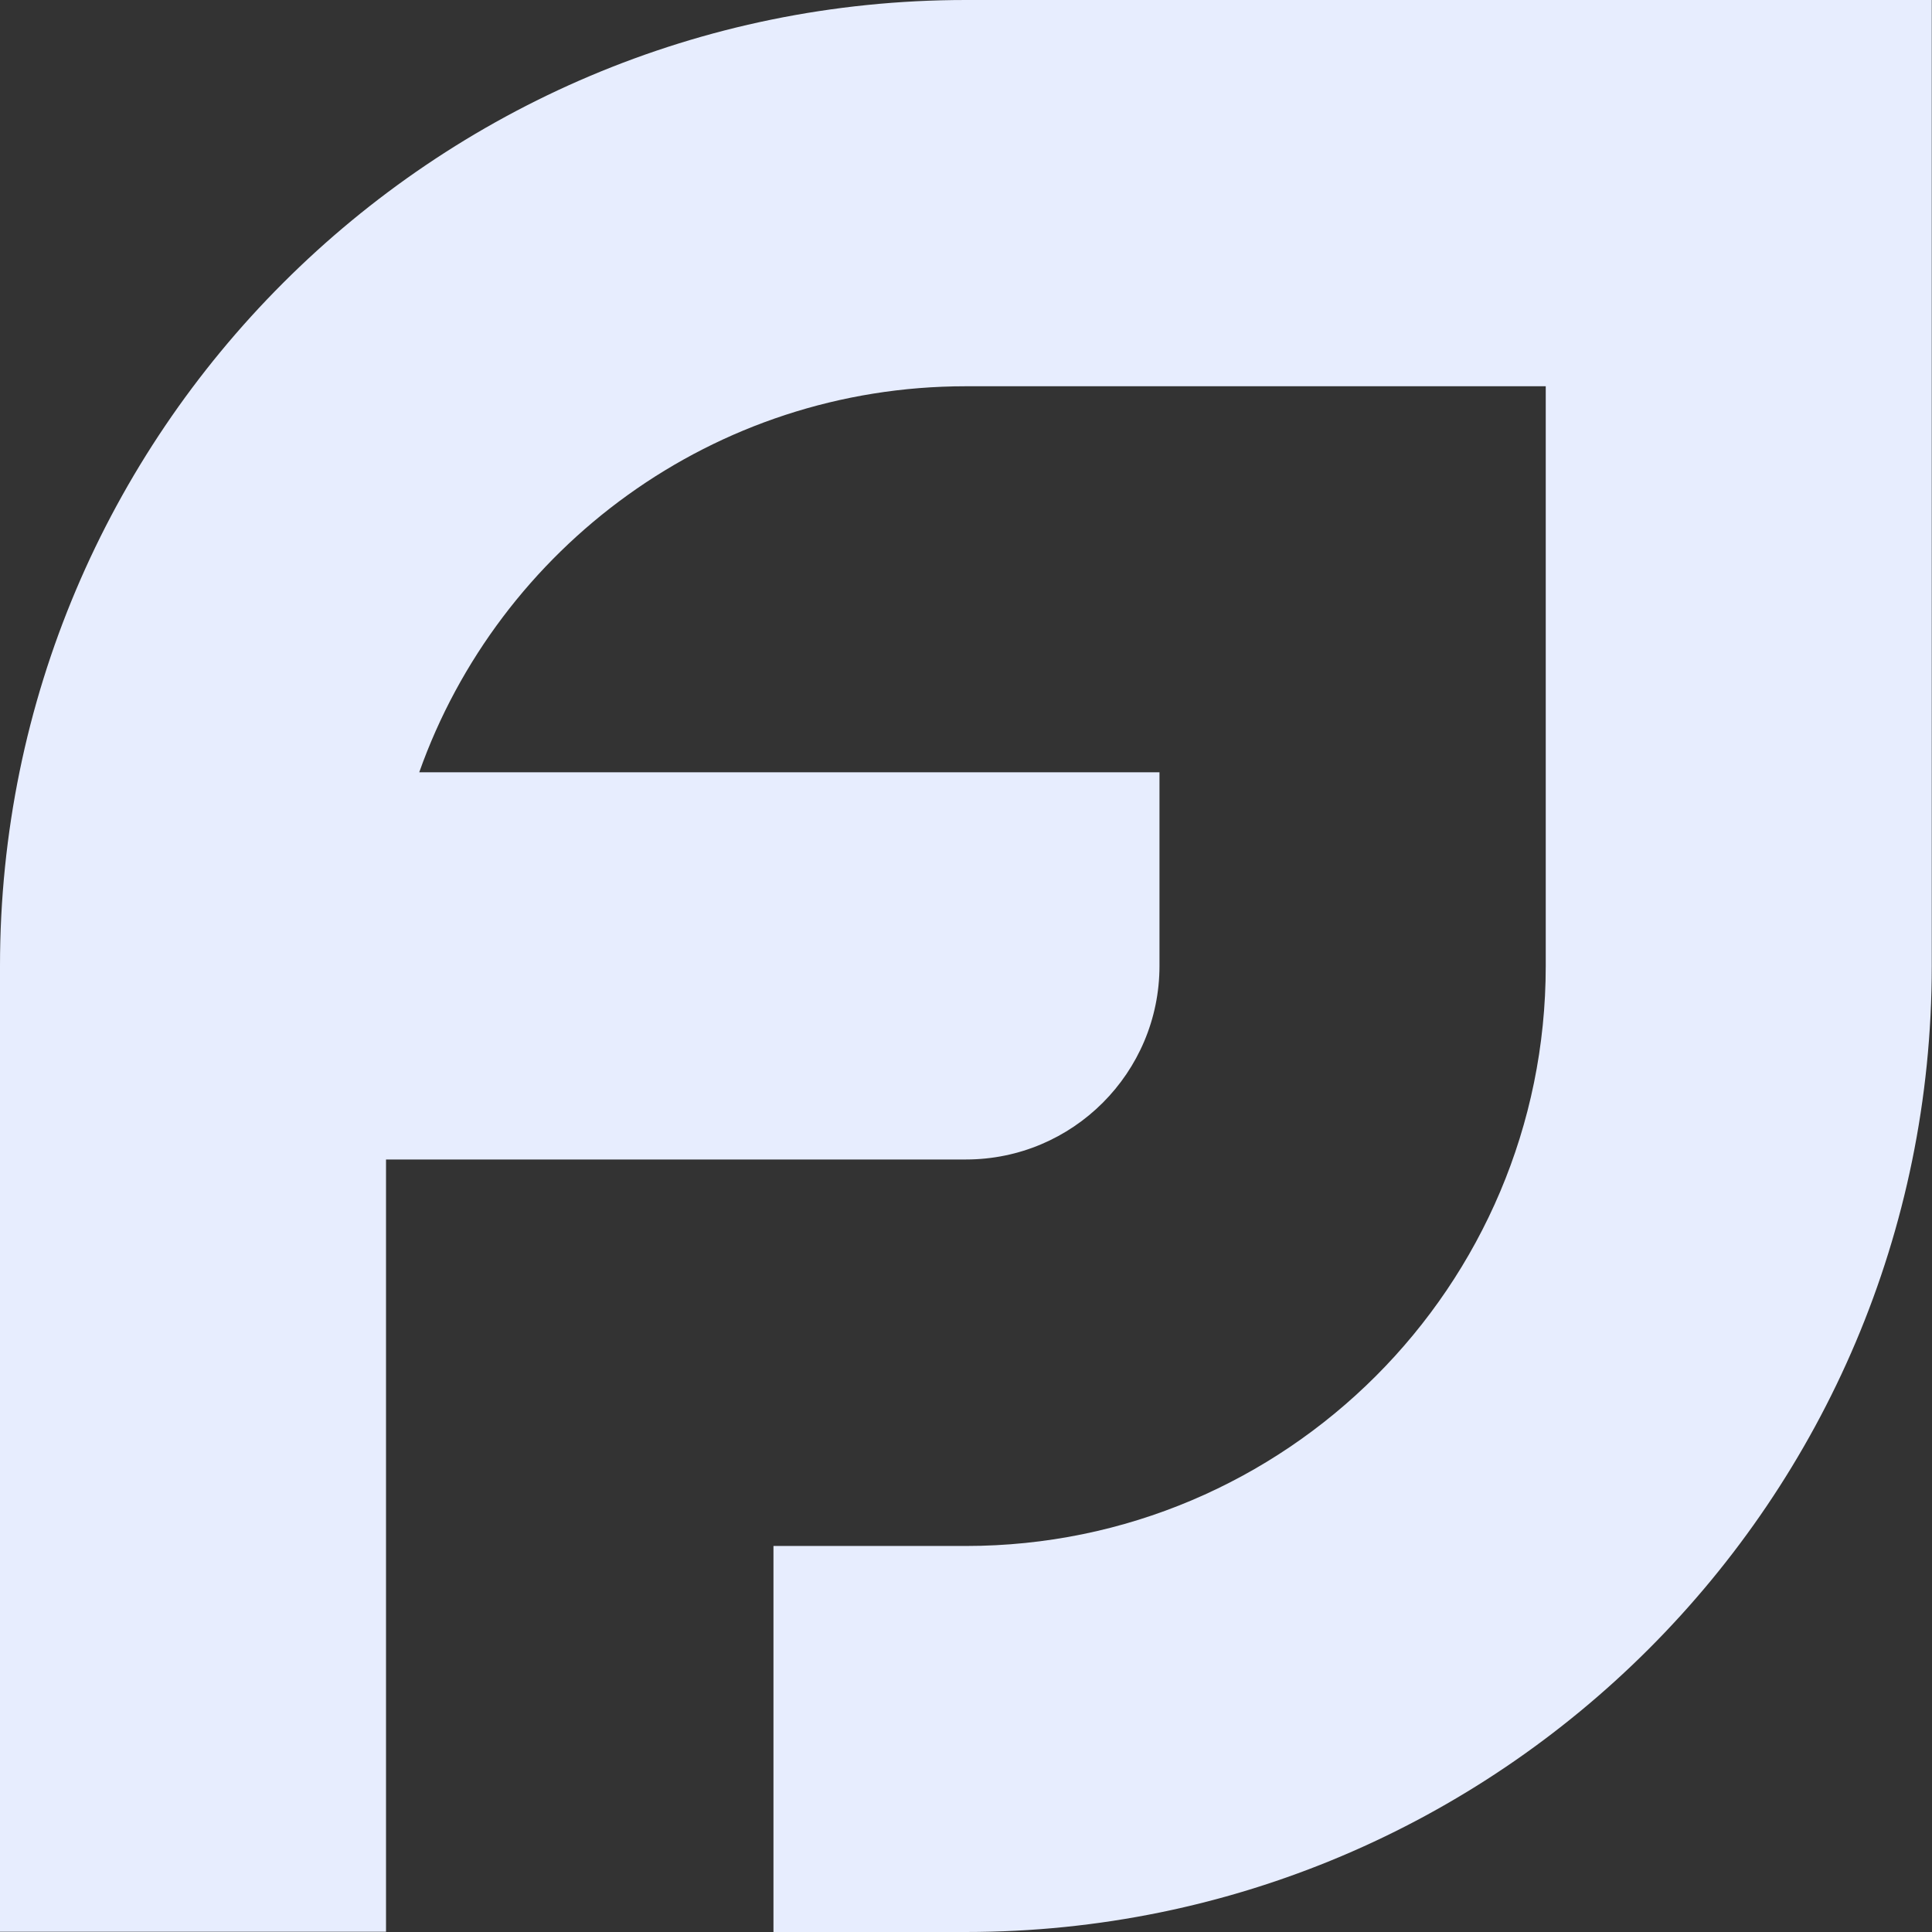
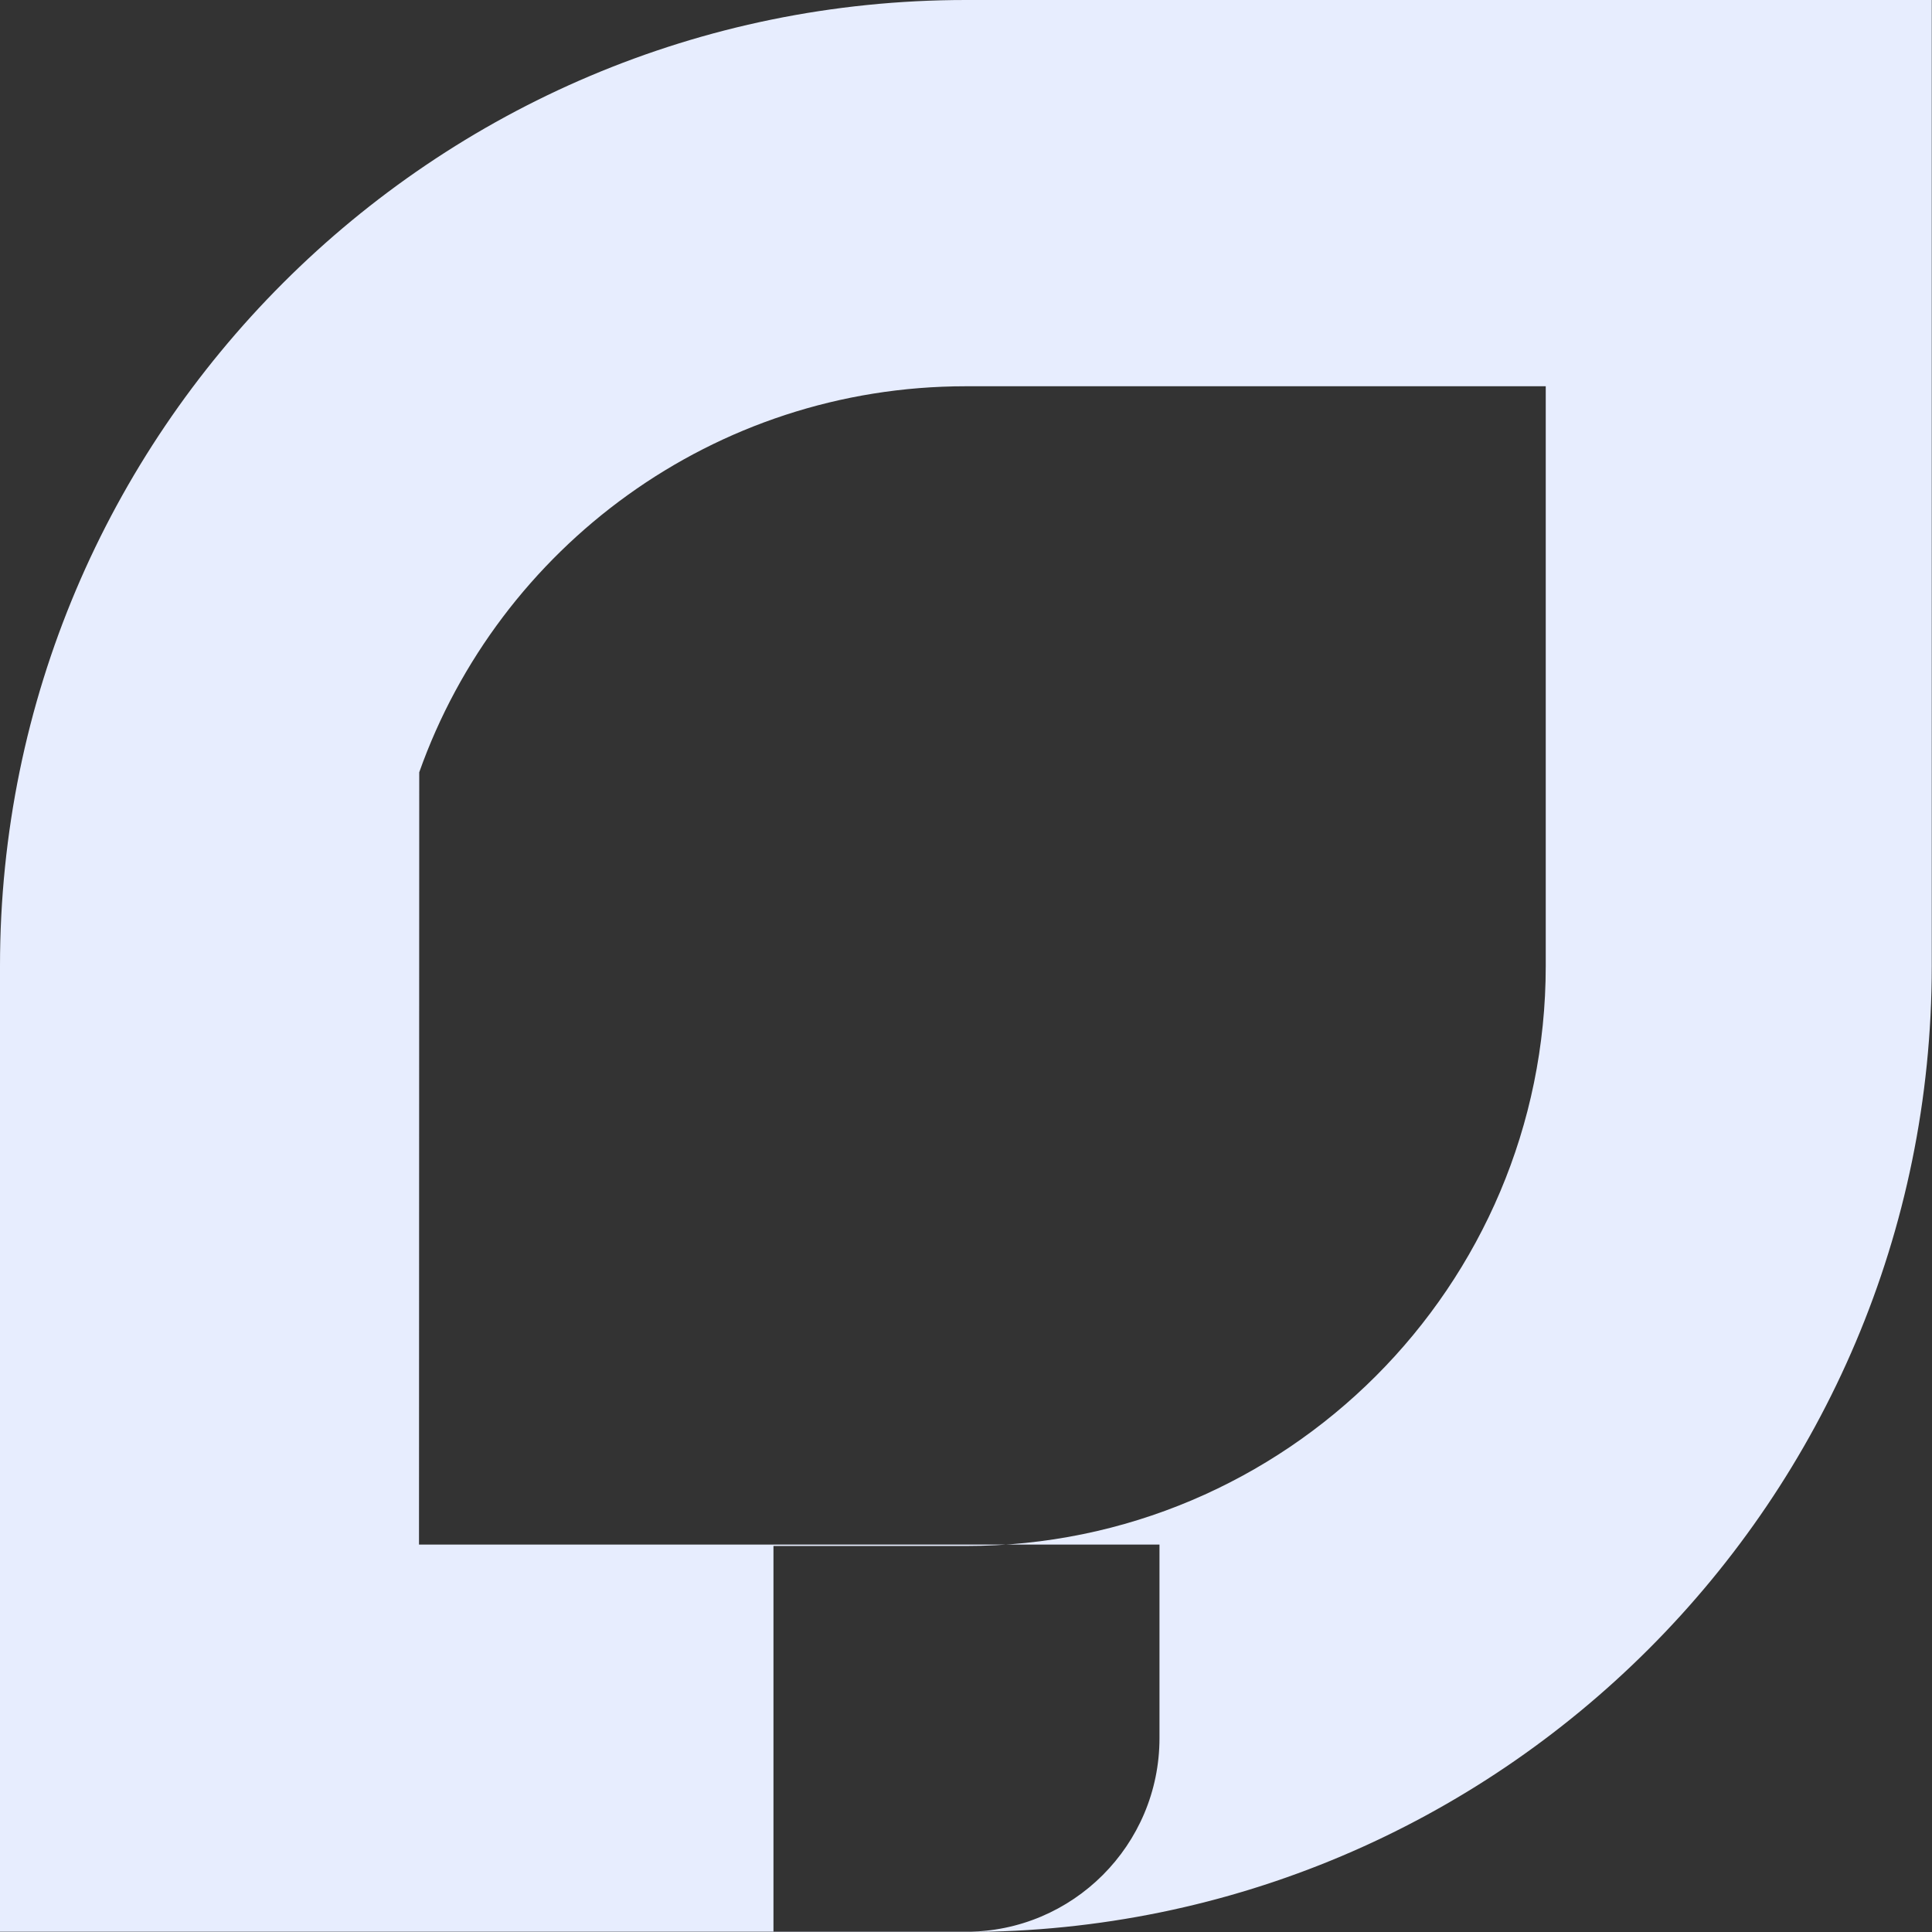
<svg xmlns="http://www.w3.org/2000/svg" id="Layer_2" data-name="Layer 2" viewBox="0 0 81.43 81.43">
  <rect x="0" y="0" width="81.43" height="81.43" fill="#333333" stroke="none" />
  <defs>
    <style>
      .cls-1 {
        fill: #e7edfe;
        fill-rule: evenodd;
      }
    </style>
  </defs>
  <g id="Layer_1-2" data-name="Layer 1">
-     <path class="cls-1" d="M17.67,32.55c3.36-9.48,12.41-16.27,23.04-16.27h24.44v24.44c0,13.49-10.95,24.44-24.44,24.44h-8.11v16.27h8.11c22.47,0,40.71-18.24,40.71-40.71V0h-40.71C18.24,0,0,18.24,0,40.71v40.71h16.27v-32.55h24.44c4.51,0,8.16-3.66,8.16-8.16v-8.16h-31.21Z" />
+     <path class="cls-1" d="M17.67,32.55c3.36-9.48,12.41-16.27,23.04-16.27h24.44v24.44c0,13.49-10.95,24.44-24.44,24.44h-8.11v16.27h8.11c22.47,0,40.71-18.24,40.71-40.71V0h-40.71C18.24,0,0,18.24,0,40.71v40.71h16.27h24.44c4.51,0,8.16-3.66,8.16-8.16v-8.16h-31.21Z" />
  </g>
</svg>